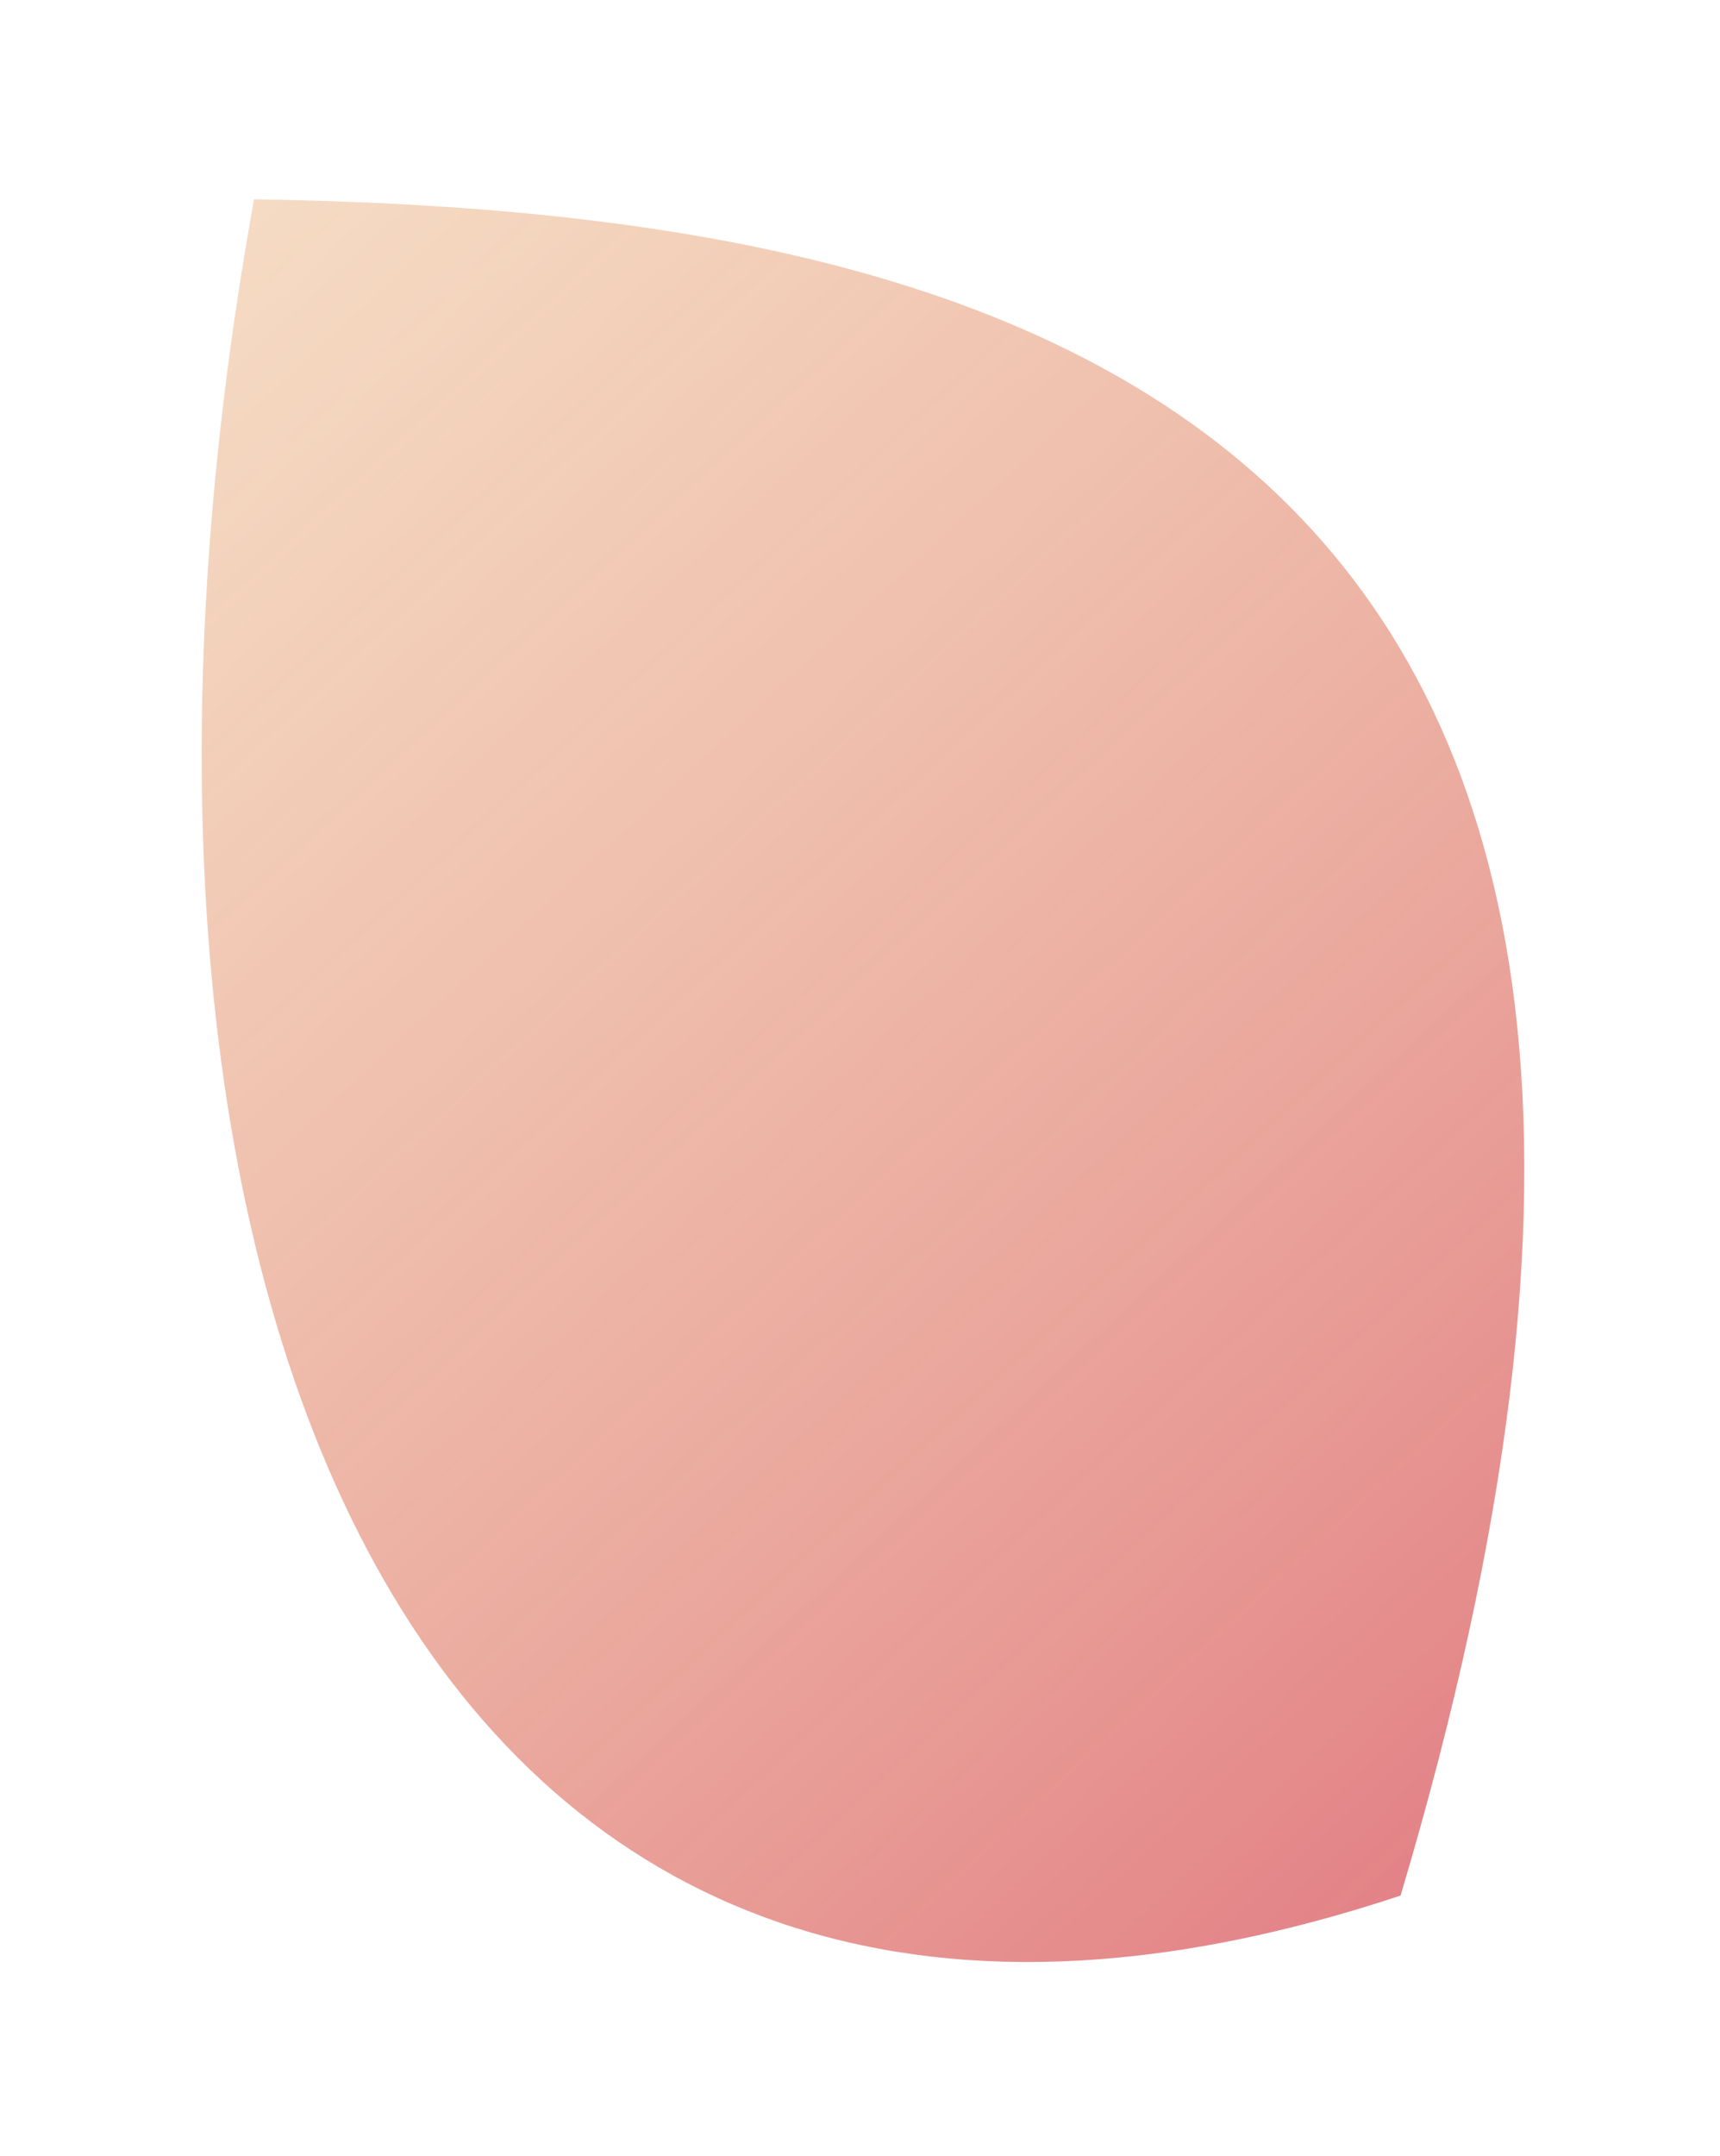
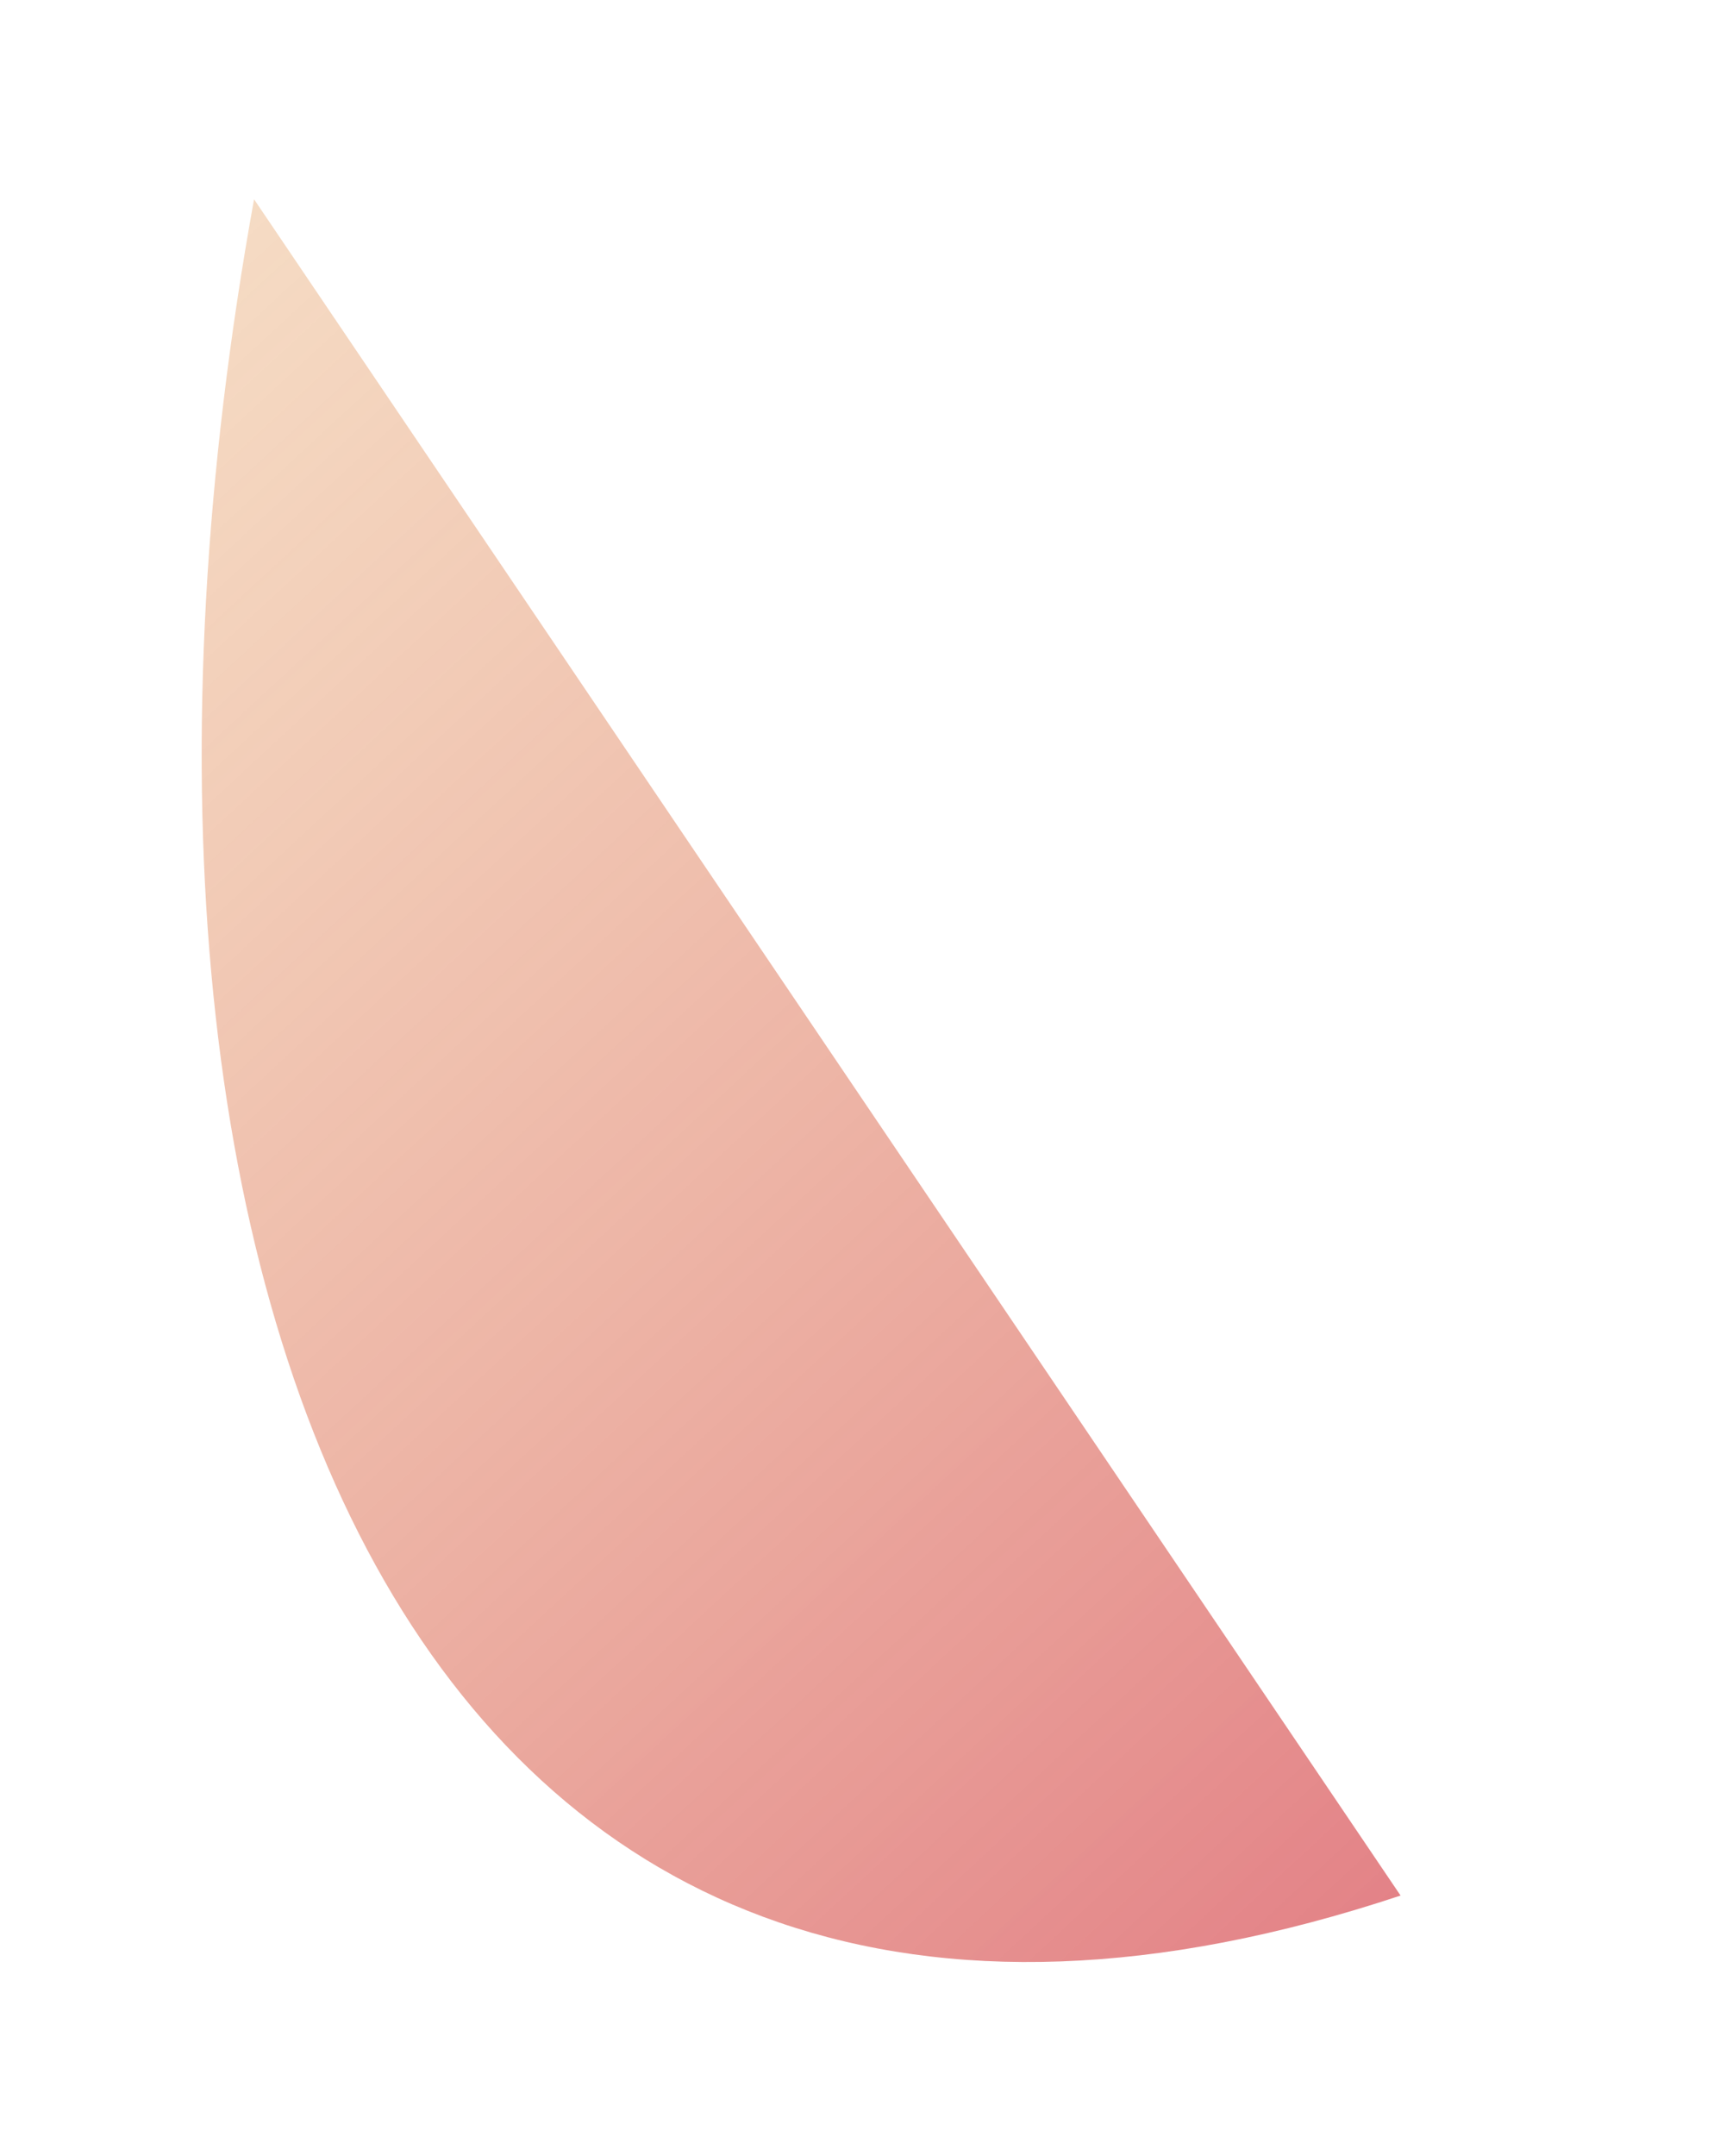
<svg xmlns="http://www.w3.org/2000/svg" width="178" height="223" viewBox="0 0 178 223" fill="none">
  <g filter="url(#filter0_f_1132_13)">
-     <path d="M26.291 20.611C5.75 133.931 43.238 229.856 144.943 196.061C190.77 42.405 104.781 21.835 26.291 20.611Z" fill="url(#paint0_linear_1132_13)" fill-opacity="0.8" />
+     <path d="M26.291 20.611C5.75 133.931 43.238 229.856 144.943 196.061Z" fill="url(#paint0_linear_1132_13)" fill-opacity="0.8" />
  </g>
  <defs>
    <filter id="filter0_f_1132_13" x="0.872" y="0.611" width="176.877" height="222.325" filterUnits="userSpaceOnUse" color-interpolation-filters="sRGB">
      <feFlood flood-opacity="0" result="BackgroundImageFix" />
      <feBlend mode="normal" in="SourceGraphic" in2="BackgroundImageFix" result="shape" />
      <feGaussianBlur stdDeviation="10" result="effect1_foregroundBlur_1132_13" />
    </filter>
    <linearGradient id="paint0_linear_1132_13" x1="-26.654" y1="-30.759" x2="165.739" y2="176.889" gradientUnits="userSpaceOnUse">
      <stop stop-color="#EDC67B" stop-opacity="0.38" />
      <stop offset="1" stop-color="#DC6369" />
    </linearGradient>
  </defs>
</svg>